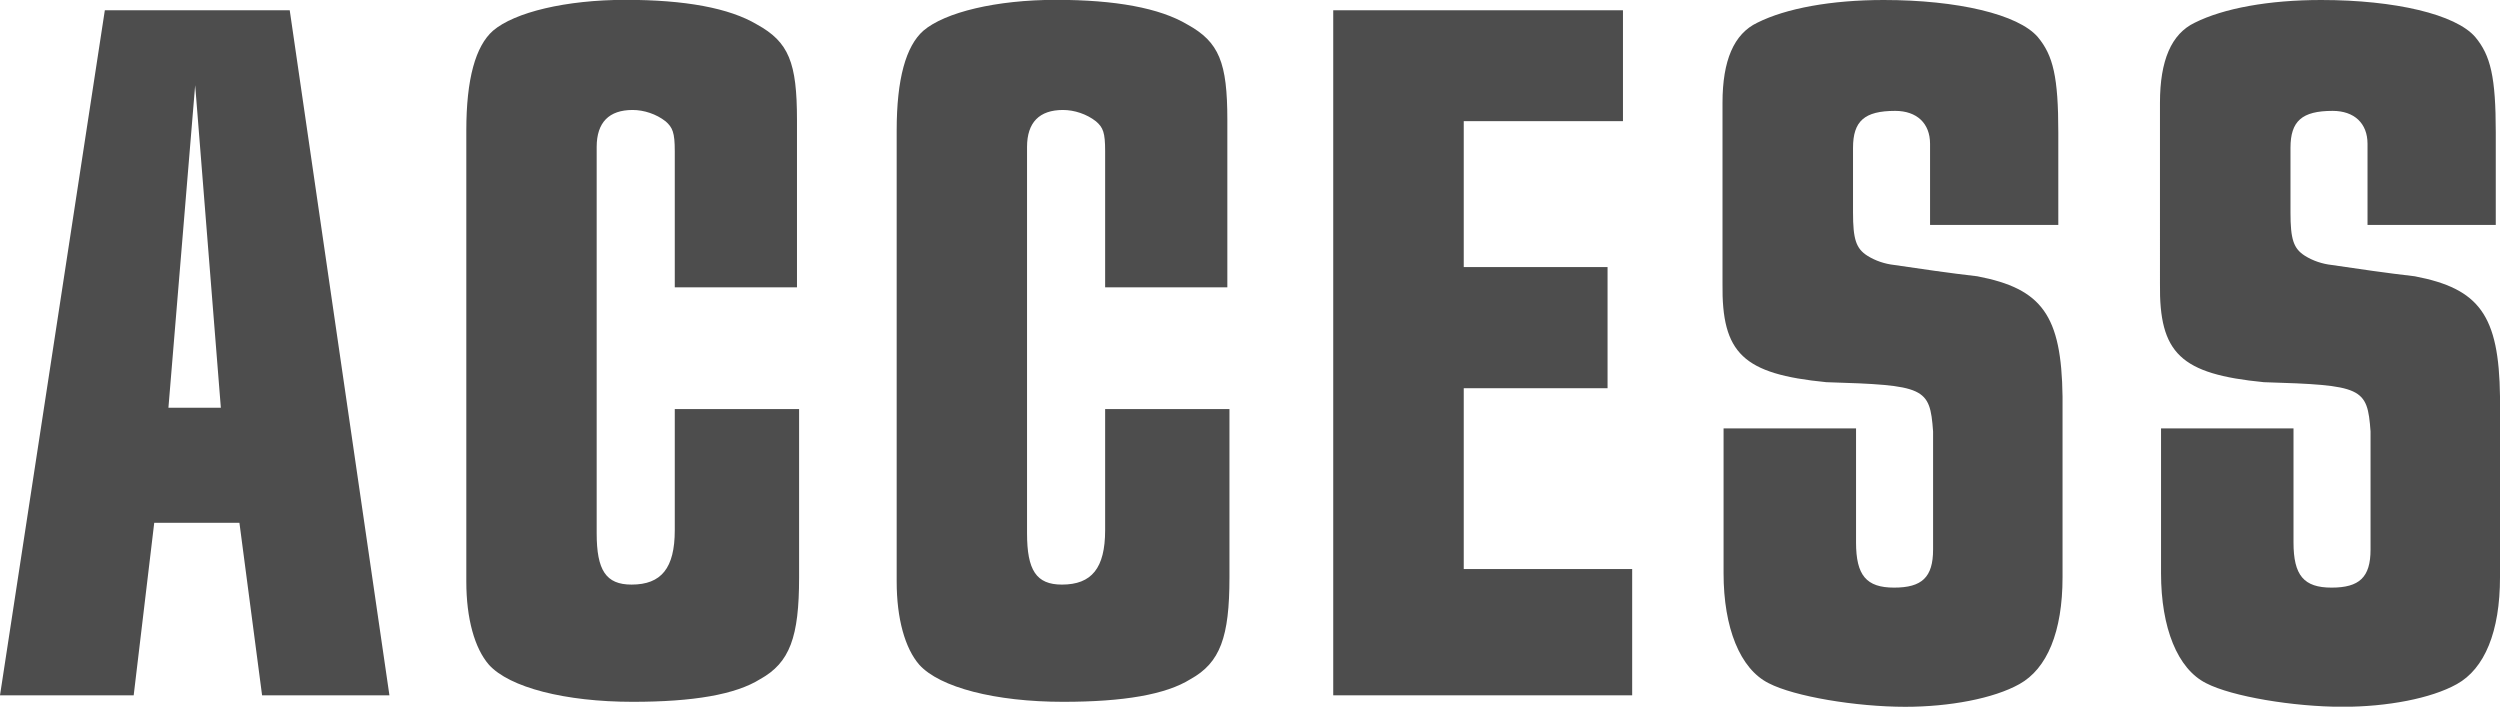
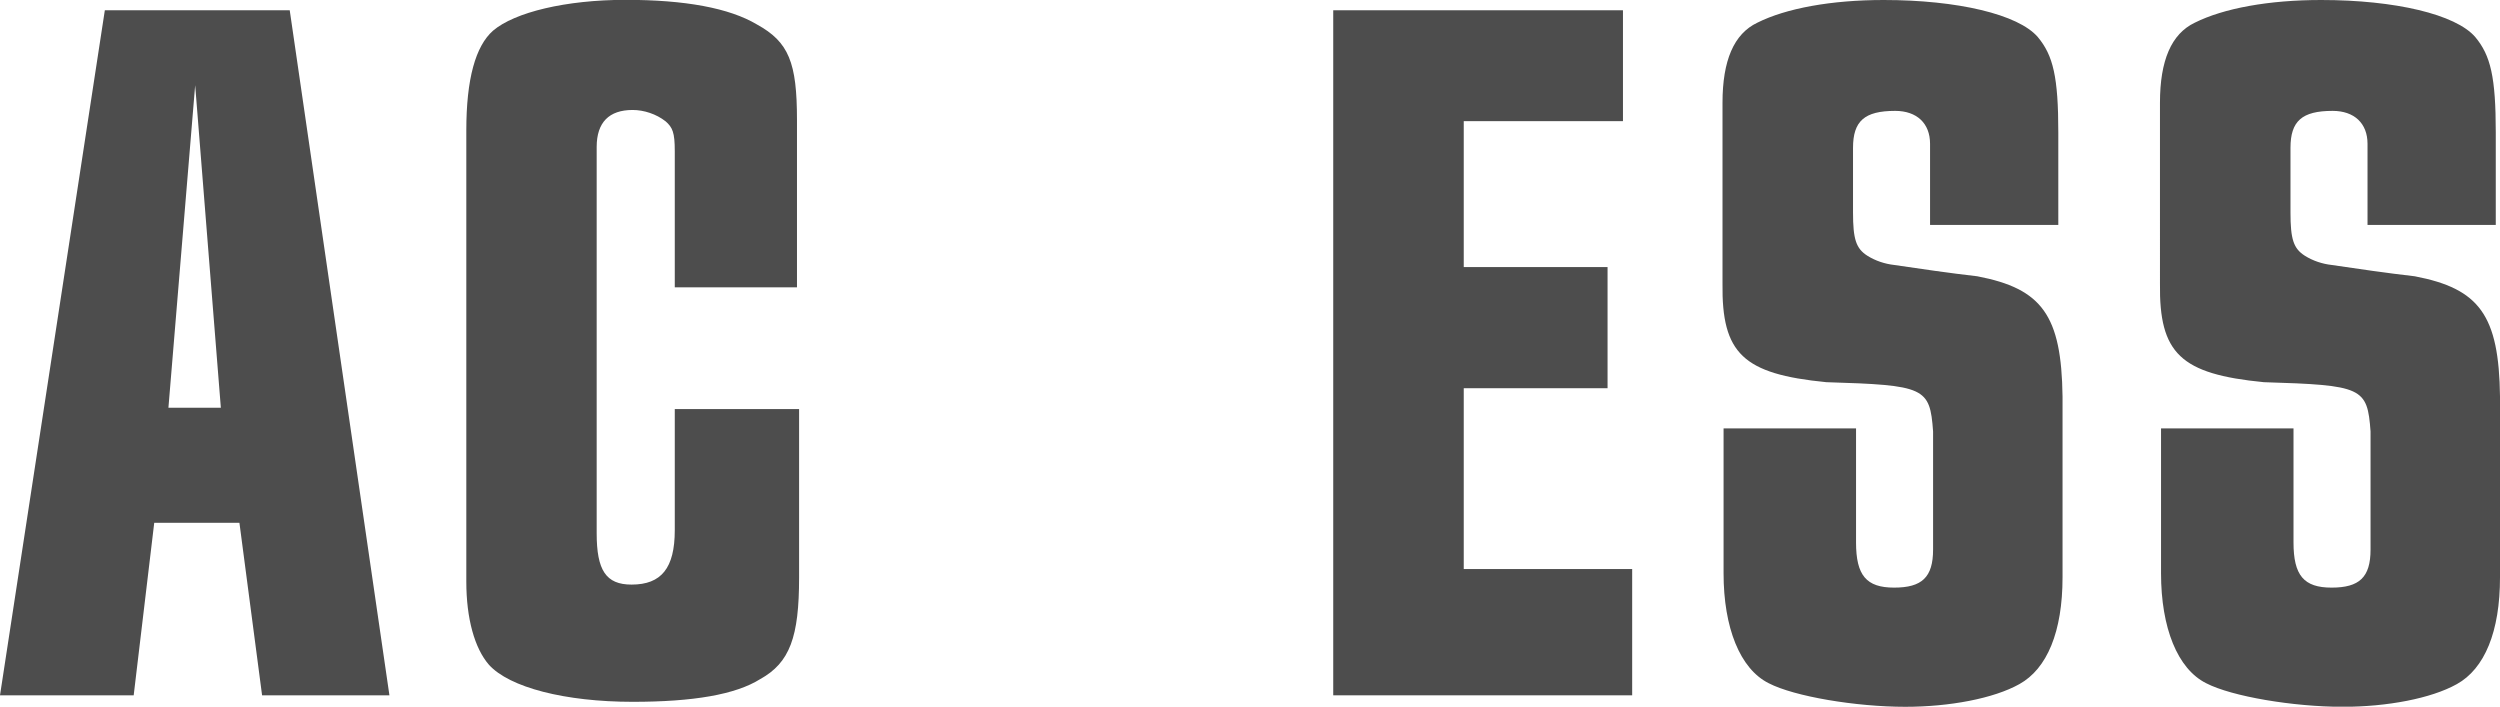
<svg xmlns="http://www.w3.org/2000/svg" id="_レイヤー_2" viewBox="0 0 165.5 46.78">
  <defs>
    <style>.cls-1{fill:#4d4d4d;}</style>
  </defs>
  <g id="DESIGN">
    <path class="cls-1" d="m6.94.68h12.24l6.6,45.35h-8.43l-1.5-11.42h-5.64l-1.36,11.42H0L6.94.68Zm7.68,26.31l-1.7-21.35-1.77,21.35h3.47Z" />
    <path class="cls-1" d="m44.67,19.04v-9.04c0-1.22-.14-1.56-.61-1.97-.61-.48-1.43-.75-2.18-.75-1.56,0-2.38.82-2.38,2.45v25.57c0,2.45.61,3.4,2.31,3.4,1.97,0,2.86-1.09,2.86-3.6v-8.02h8.23v11.15c0,3.94-.61,5.64-2.58,6.73-1.63,1.02-4.42,1.5-8.43,1.5-4.49,0-8.16-.95-9.52-2.45-.95-1.09-1.5-3.06-1.5-5.51V8.63c0-3.4.61-5.58,1.77-6.6,1.43-1.22,4.83-2.04,8.77-2.04s6.87.54,8.7,1.63c2.11,1.16,2.65,2.52,2.65,6.32v11.08h-8.09Z" />
-     <path class="cls-1" d="m73.16,19.04v-9.04c0-1.22-.13-1.56-.61-1.97-.61-.48-1.43-.75-2.18-.75-1.56,0-2.38.82-2.38,2.45v25.57c0,2.45.61,3.4,2.31,3.4,1.97,0,2.86-1.09,2.86-3.6v-8.02h8.23v11.15c0,3.94-.61,5.64-2.58,6.73-1.63,1.02-4.42,1.5-8.43,1.5-4.49,0-8.16-.95-9.52-2.45-.95-1.09-1.5-3.06-1.5-5.51V8.63c0-3.4.61-5.58,1.77-6.6,1.43-1.22,4.83-2.04,8.77-2.04s6.87.54,8.7,1.63c2.11,1.16,2.65,2.52,2.65,6.32v11.08h-8.09Z" />
    <path class="cls-1" d="m107.44.68v7.34h-10.54v9.66h9.52v8.02h-9.52v11.97h11.15v8.36h-19.79V.68h19.17Z" />
    <path class="cls-1" d="m127.77,14.89v-5.37c0-1.36-.88-2.18-2.31-2.18-2.04,0-2.79.68-2.79,2.45v4.28c0,1.77.2,2.38.95,2.86.54.34,1.16.54,1.77.61,1.84.27,3.67.54,5.51.75,4.28.82,5.57,2.58,5.64,7.96v11.97c0,3.6-1.02,6.05-2.86,7.07-1.7.95-4.62,1.5-7.55,1.5-3.26,0-7.34-.68-9.04-1.56-1.9-.95-2.99-3.67-2.99-7.28v-9.59h8.77v7.55c0,2.18.68,2.99,2.52,2.99s2.58-.68,2.58-2.52v-7.82c-.21-2.92-.54-3.06-7.07-3.26-5.51-.54-6.93-1.9-6.87-6.53V6.8c0-2.79.75-4.56,2.31-5.3,1.9-.95,4.89-1.5,8.36-1.5,4.89,0,8.91.95,10.2,2.45,1.02,1.22,1.36,2.65,1.36,6.32v6.12h-8.5Z" />
    <path class="cls-1" d="m156.73,14.89v-5.37c0-1.36-.88-2.18-2.31-2.18-2.04,0-2.79.68-2.79,2.45v4.28c0,1.77.2,2.38.95,2.86.54.34,1.16.54,1.77.61,1.84.27,3.67.54,5.51.75,4.28.82,5.57,2.58,5.64,7.96v11.97c0,3.6-1.02,6.05-2.86,7.07-1.7.95-4.62,1.5-7.55,1.5-3.26,0-7.34-.68-9.04-1.56-1.9-.95-2.99-3.67-2.99-7.28v-9.59h8.77v7.55c0,2.18.68,2.99,2.52,2.99s2.58-.68,2.58-2.52v-7.82c-.21-2.92-.54-3.06-7.07-3.26-5.51-.54-6.93-1.9-6.87-6.53V6.8c0-2.79.75-4.56,2.31-5.3,1.9-.95,4.89-1.5,8.36-1.5,4.89,0,8.91.95,10.2,2.45,1.02,1.22,1.36,2.65,1.36,6.32v6.12h-8.5Z" />
  </g>
</svg>